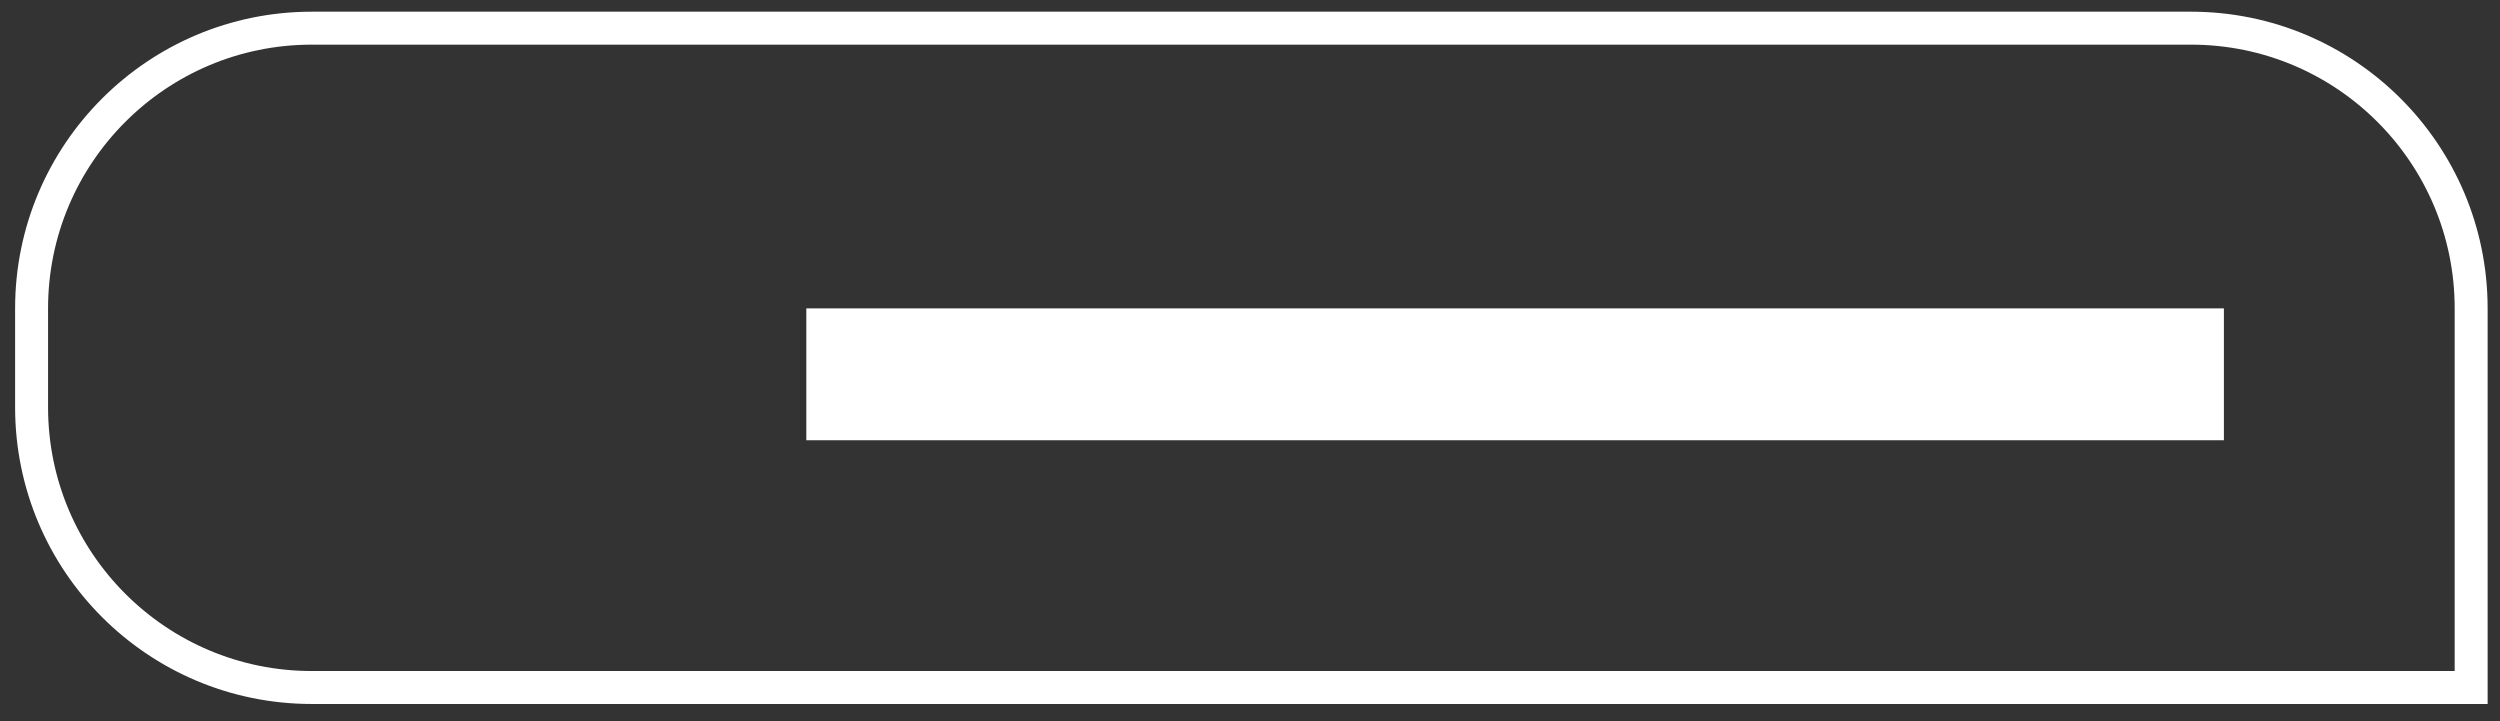
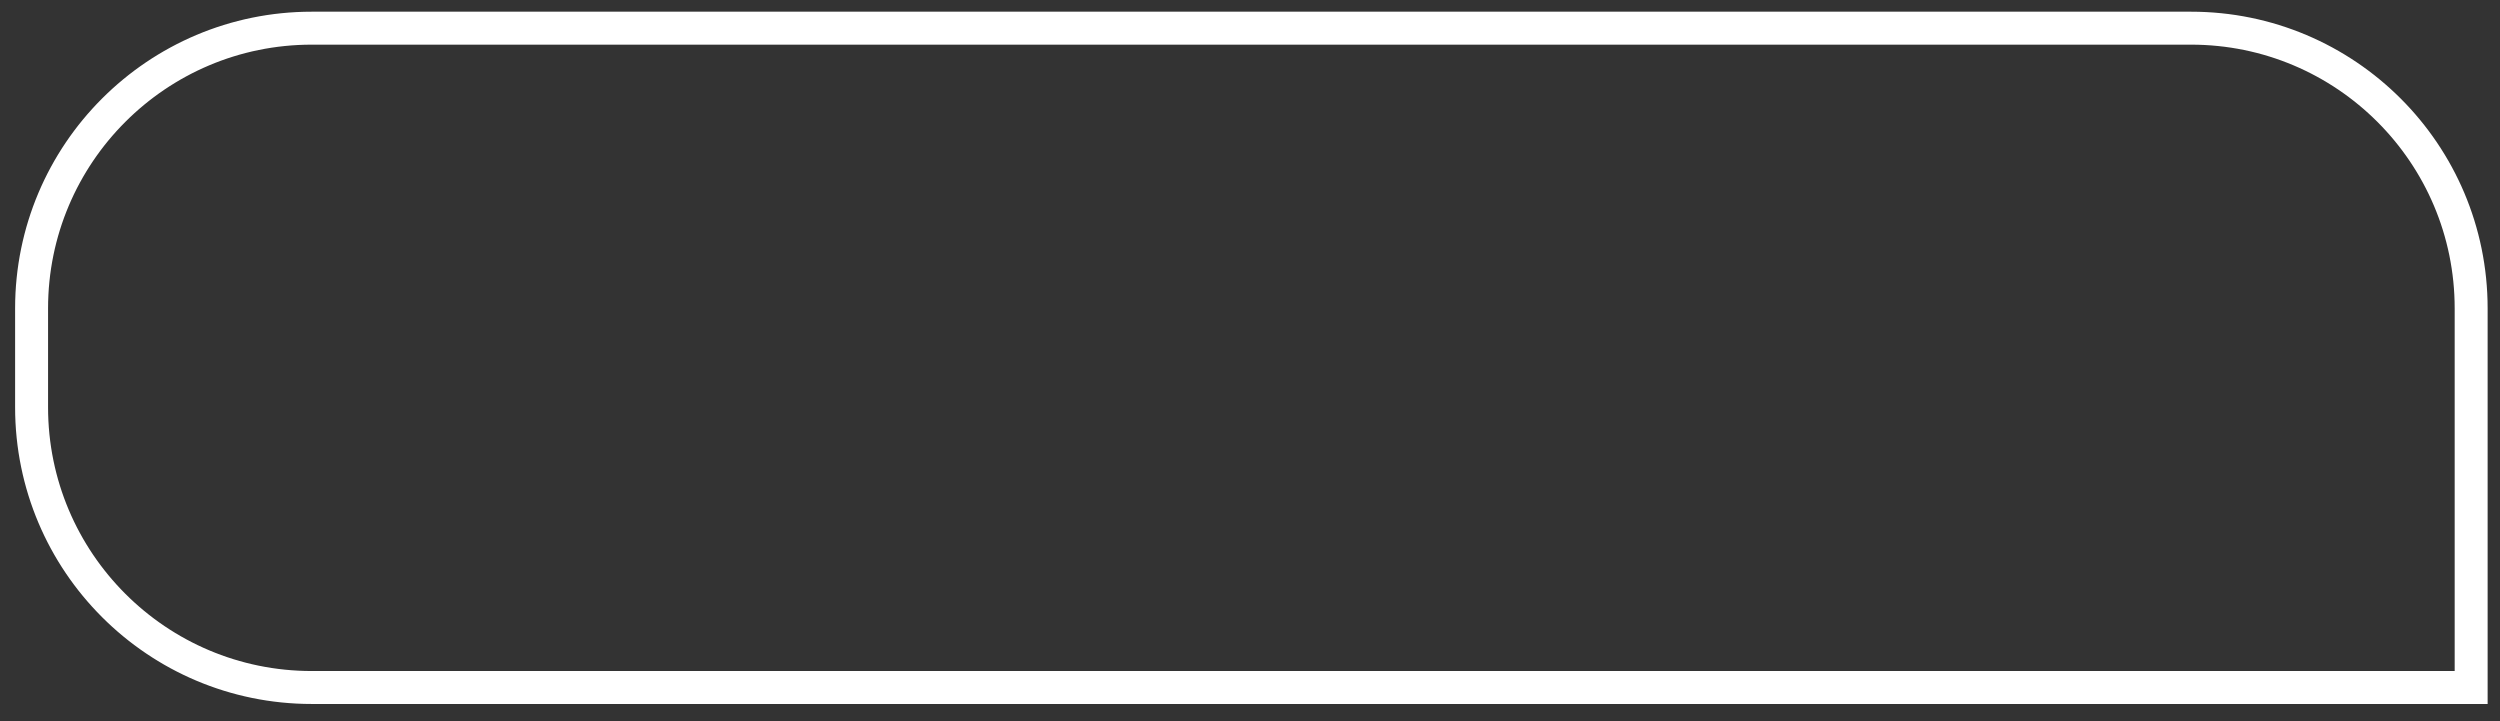
<svg xmlns="http://www.w3.org/2000/svg" width="104" height="30" viewBox="0 0 104 30" fill="none">
  <rect x="0" y="0" width="104" height="30" fill="#333333" stroke="none" />
  <path d="M91.143 1.172H12.971C6.533 1.172 1.314 6.391 1.314 12.829V16.943C1.314 23.381 6.533 28.6 12.971 28.6H102.8V12.829C102.8 6.391 97.581 1.172 91.143 1.172Z" stroke="white" stroke-width="1.371" />
-   <path d="M92.514 12.829H33.543V18.314H92.514V12.829Z" fill="white" />
</svg>